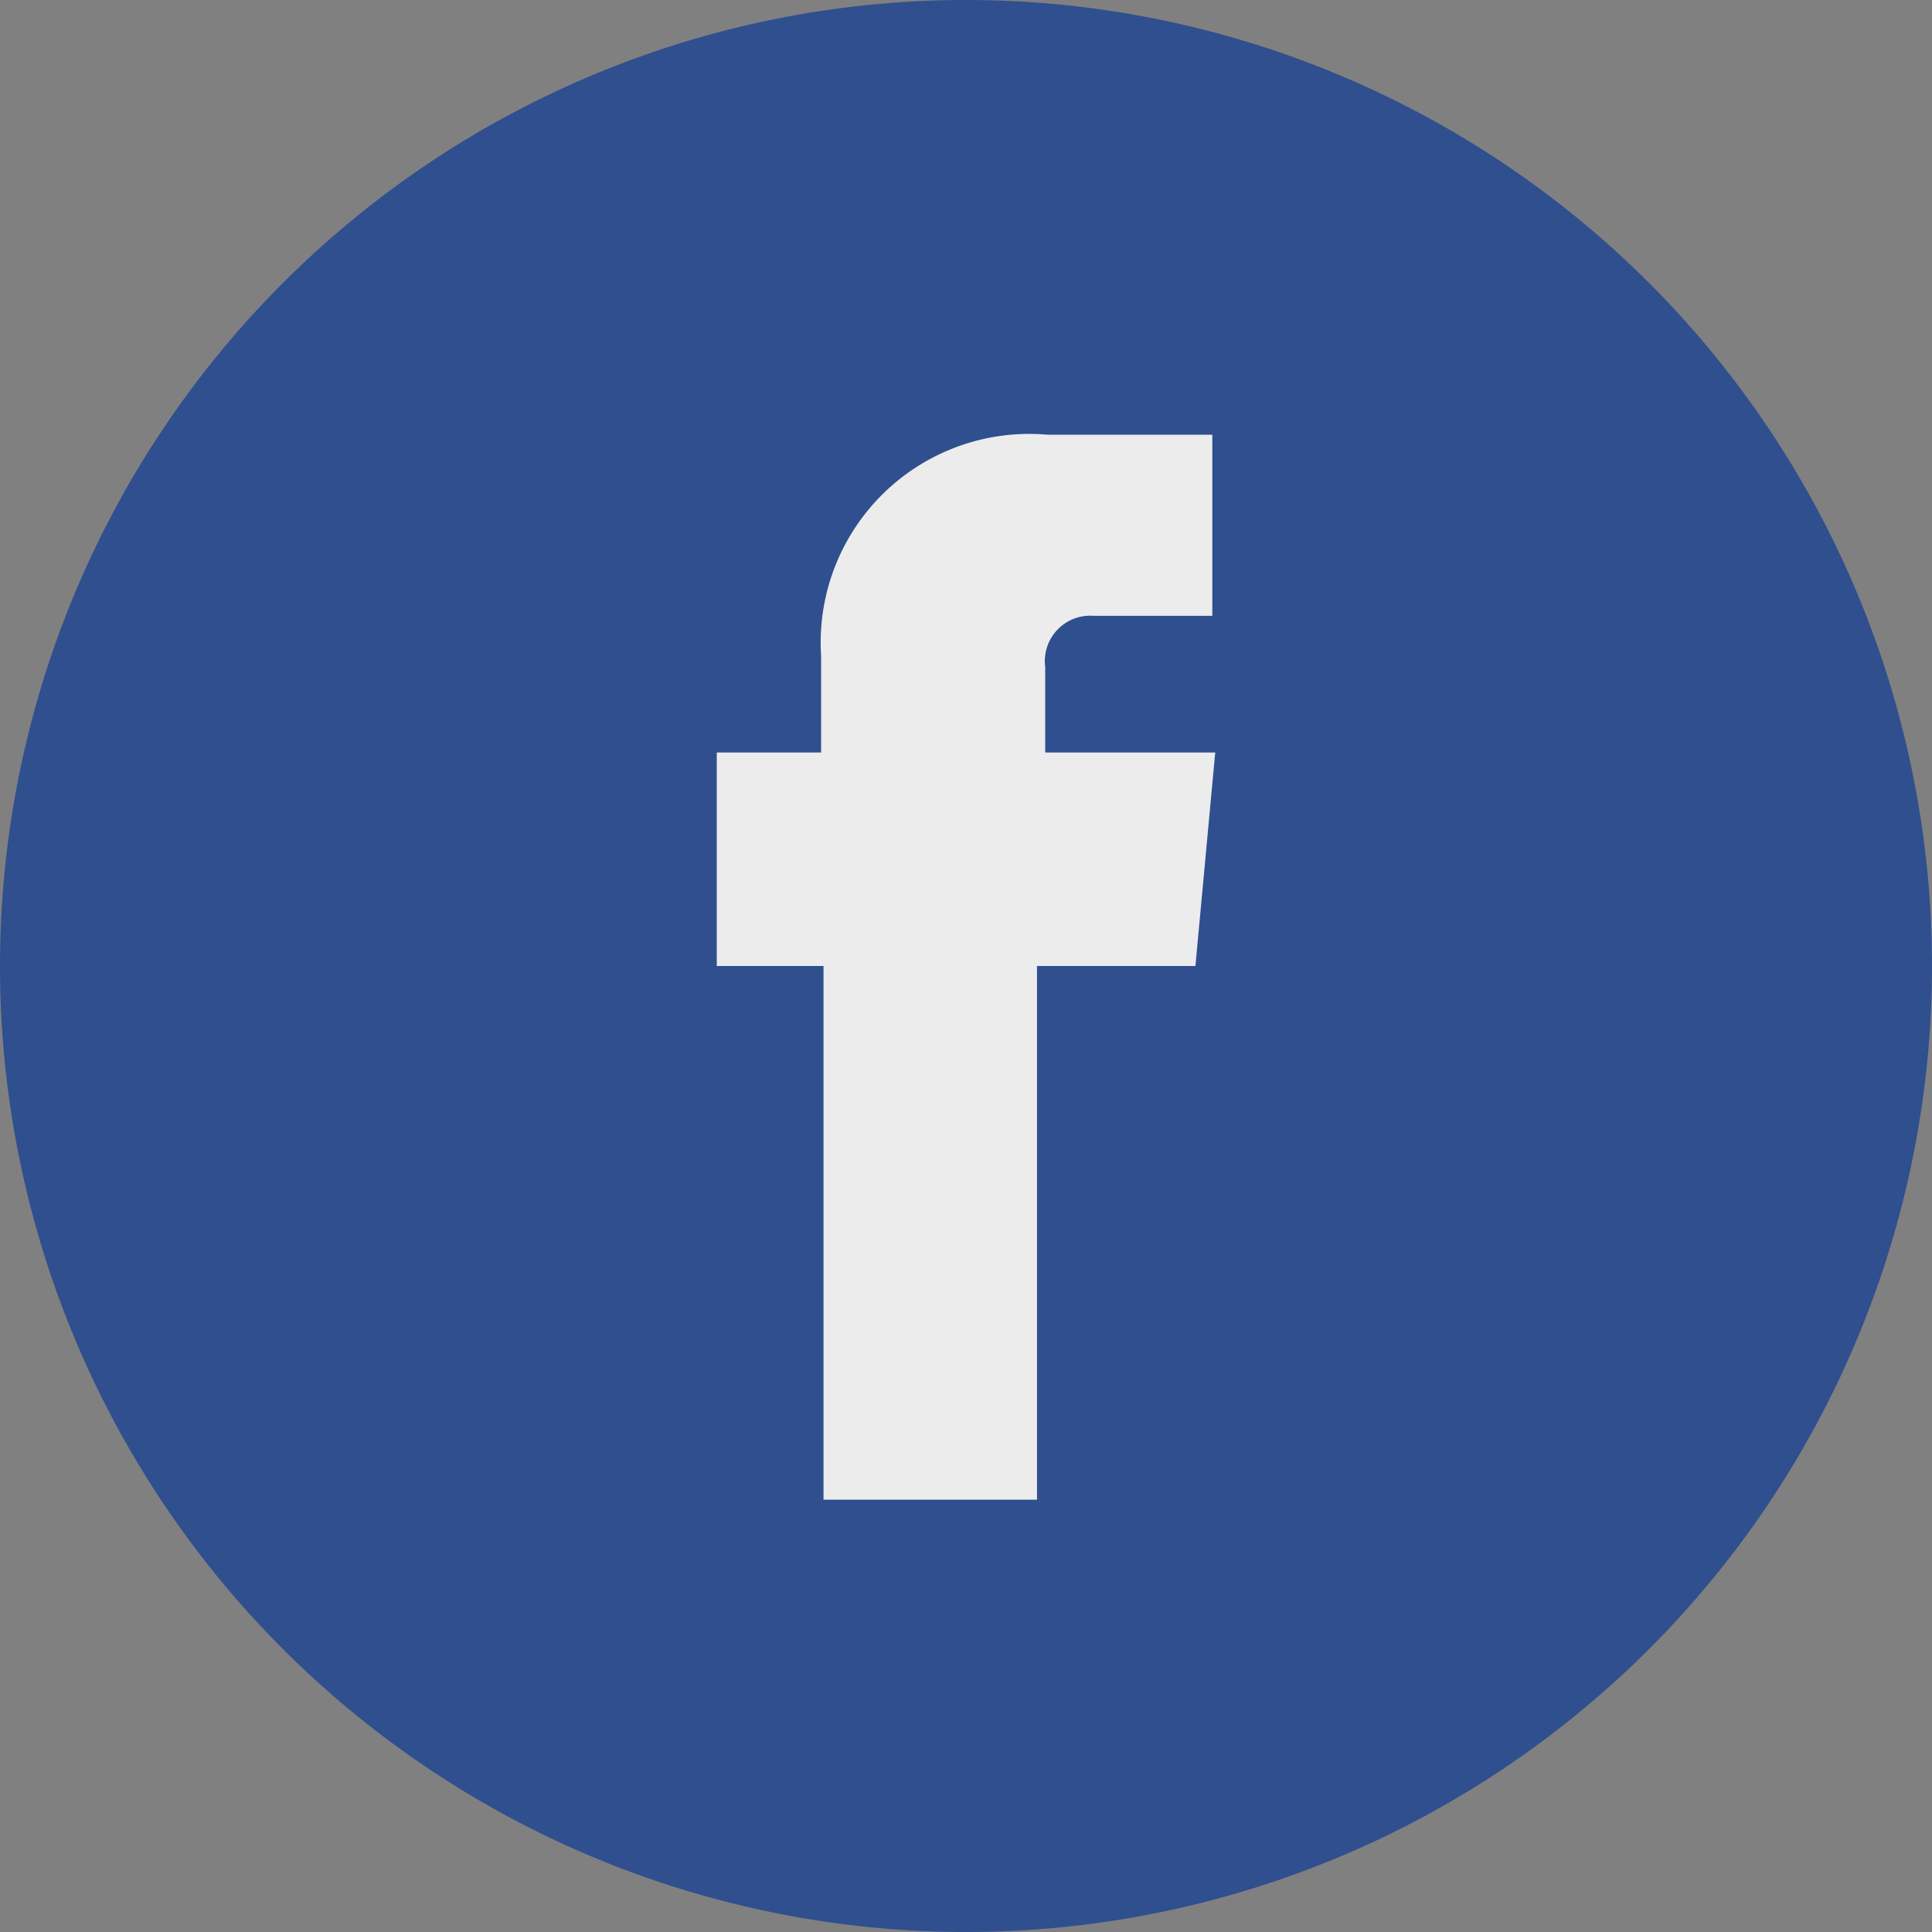
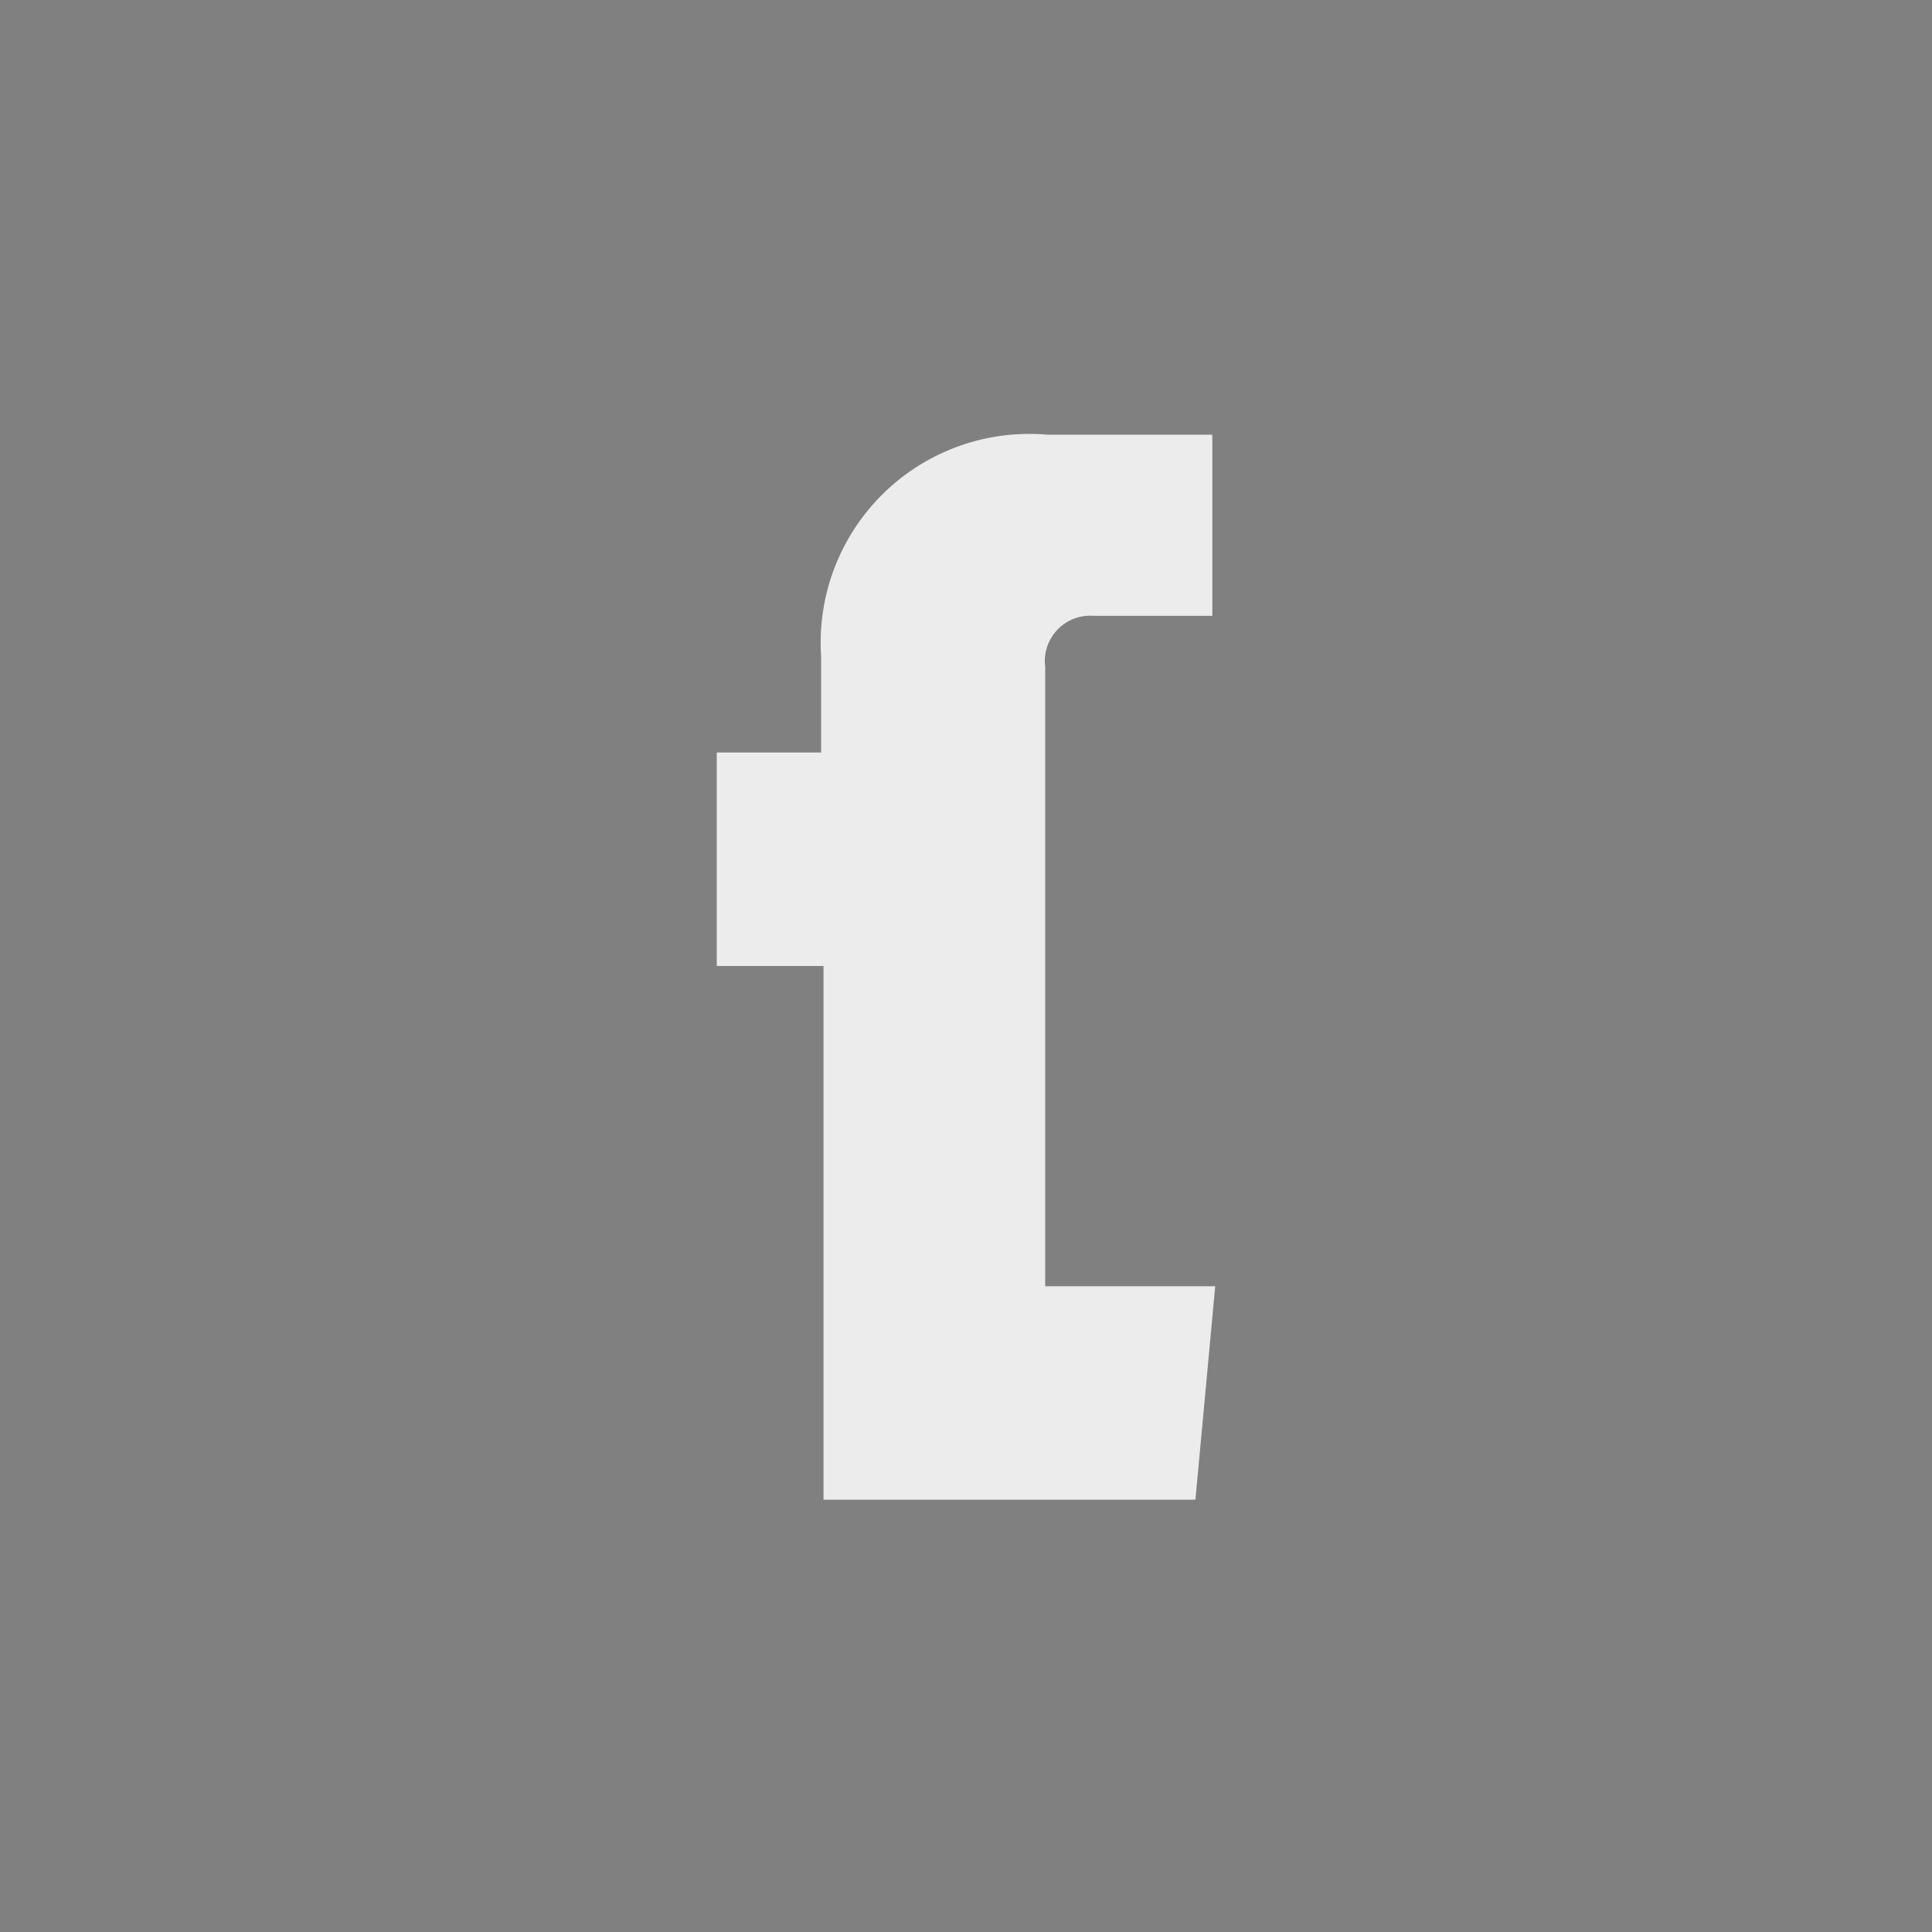
<svg xmlns="http://www.w3.org/2000/svg" viewBox="0 0 40 40">
  <rect x="0" y="0" width="40" height="40" fill="#808080" stroke="none" />
  <defs>
    <style>.cls-1{fill:#2f4f8f;}.cls-2{fill:#ececed;}</style>
  </defs>
  <title>button facebook</title>
  <g id="Ebene_2" data-name="Ebene 2">
    <g id="Ebene_1-2" data-name="Ebene 1">
-       <path class="cls-1" d="M20,40A20,20,0,1,0,0,20,20,20,0,0,0,20,40" />
-       <path class="cls-2" d="M17.05,31.05h4.42V20h3.28l.41-4.42H21.64V13.81a.94.94,0,0,1,1-1.06H25.1V9H21.69A4.32,4.32,0,0,0,17,13.58v2H14.84V20h2.21Z" />
+       <path class="cls-2" d="M17.05,31.05h4.42h3.28l.41-4.42H21.64V13.81a.94.94,0,0,1,1-1.06H25.1V9H21.69A4.32,4.32,0,0,0,17,13.58v2H14.84V20h2.21Z" />
    </g>
  </g>
</svg>